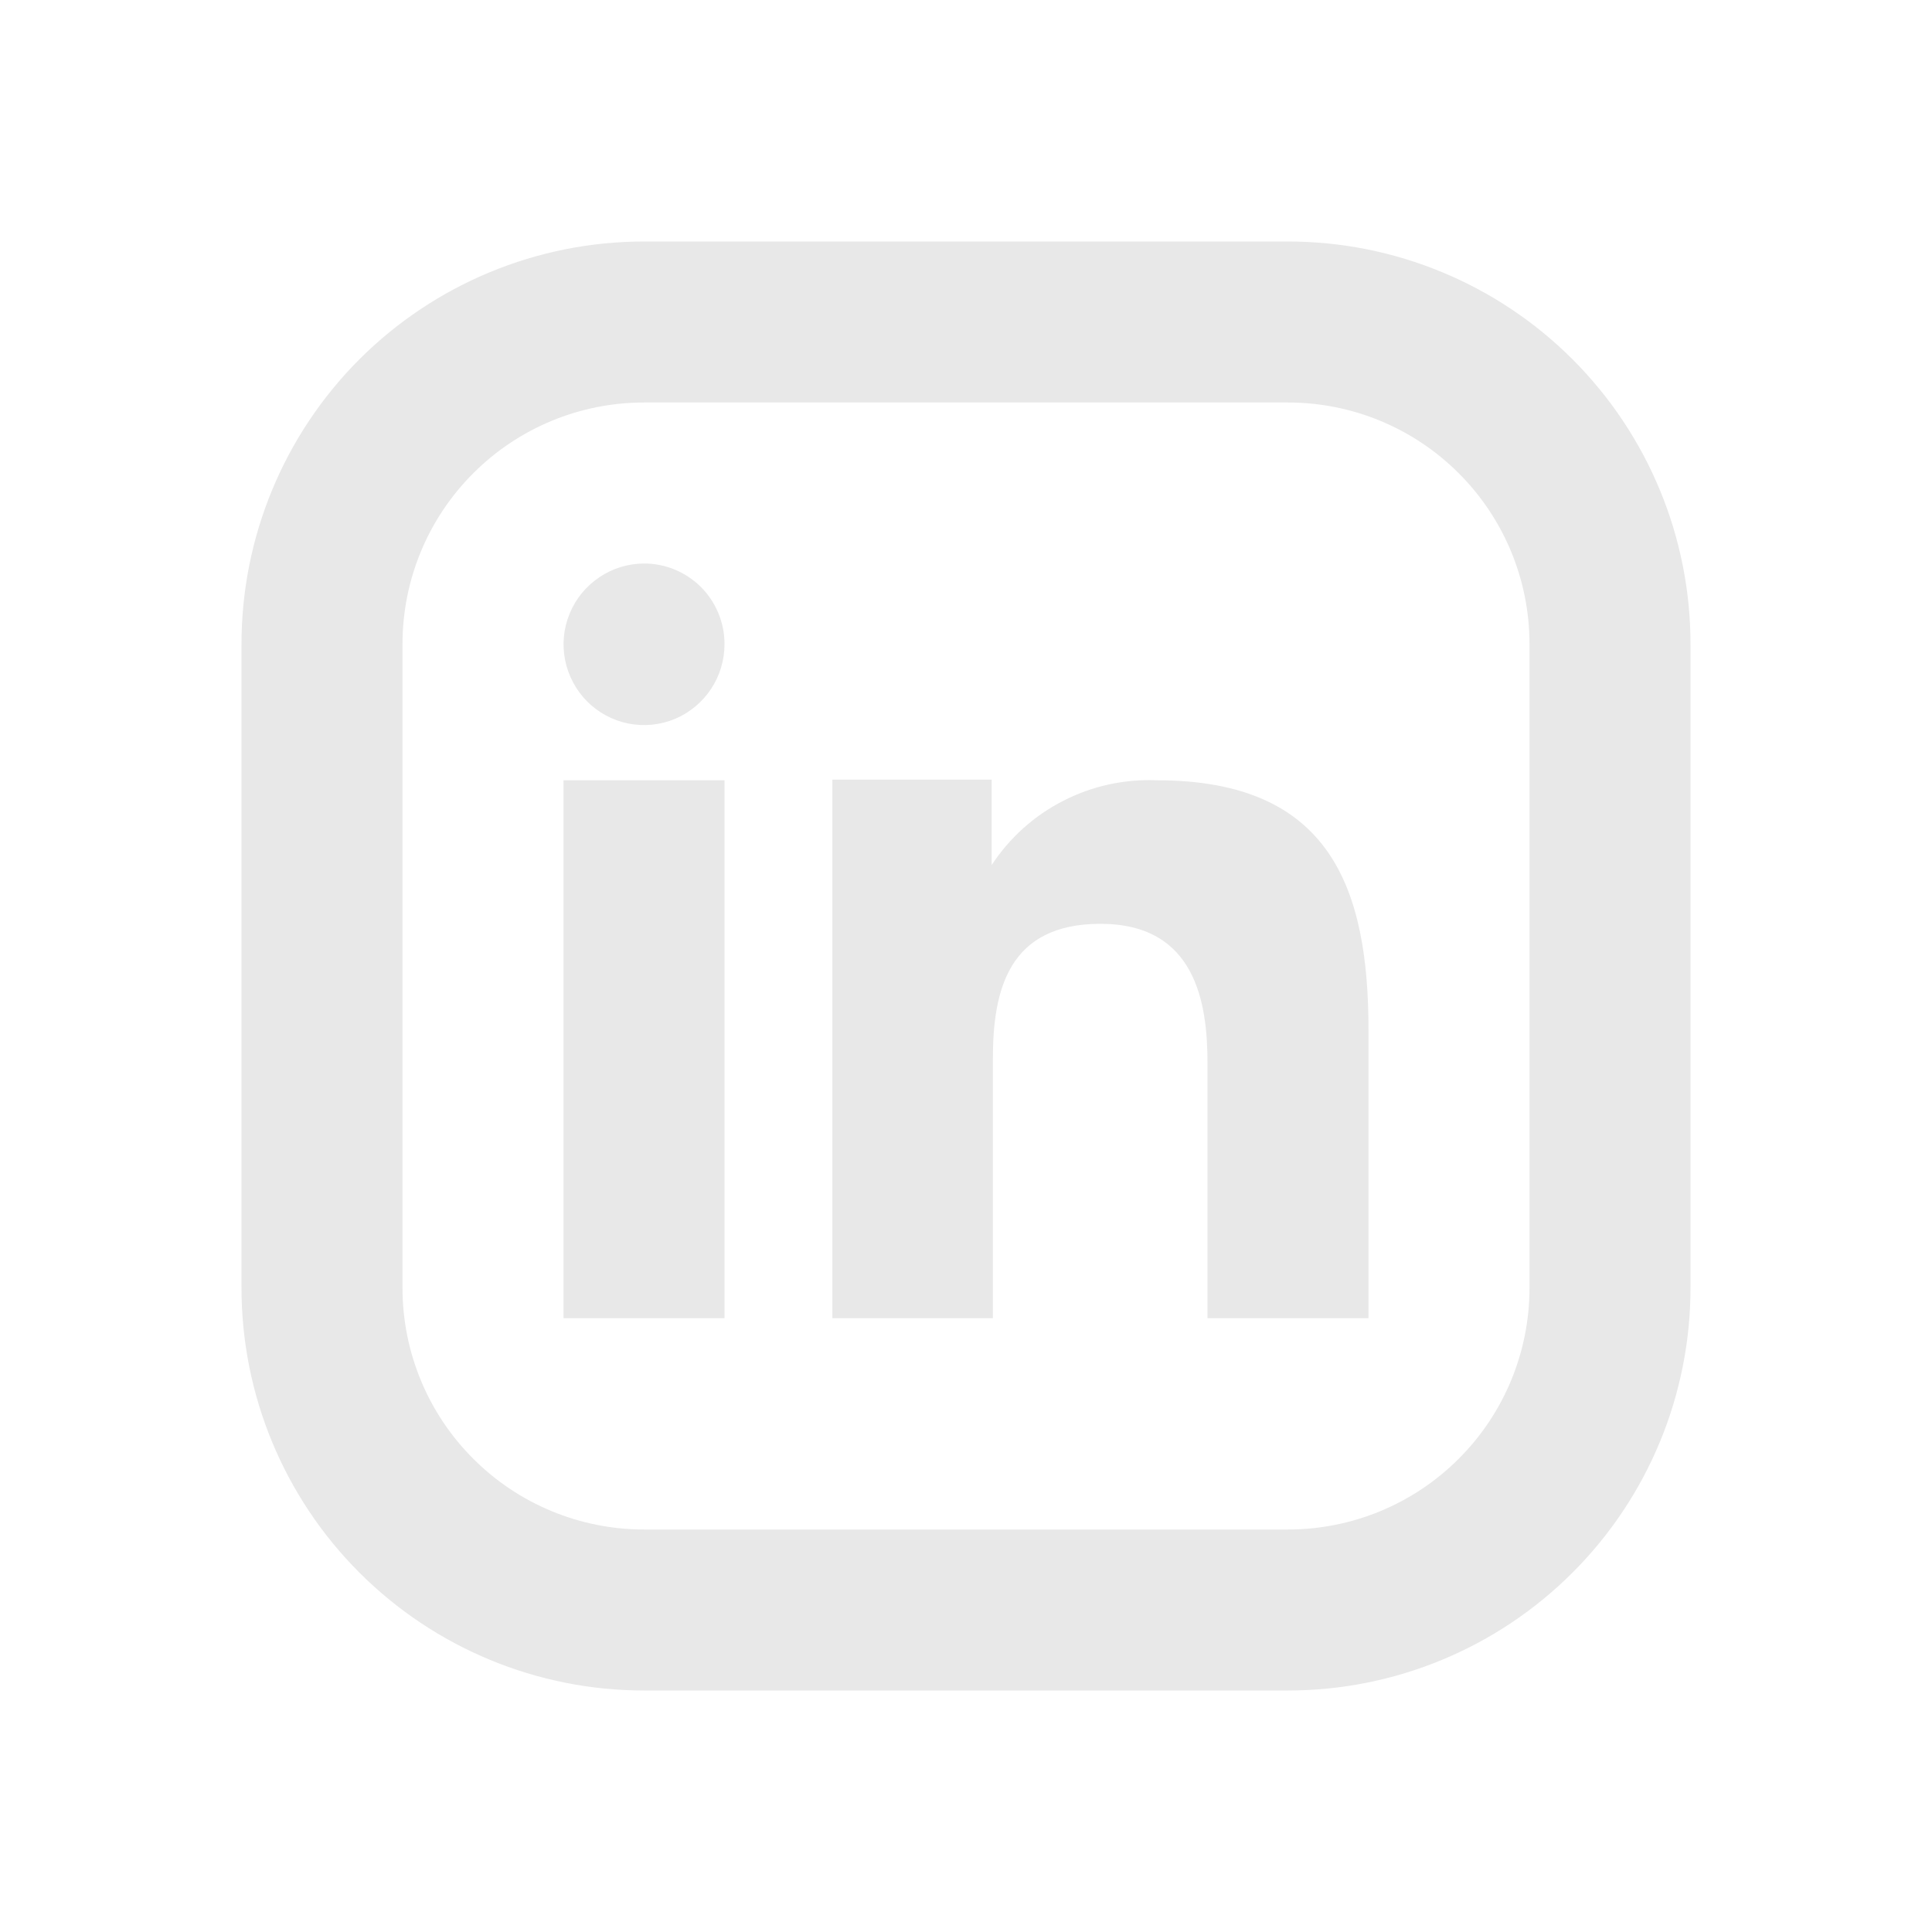
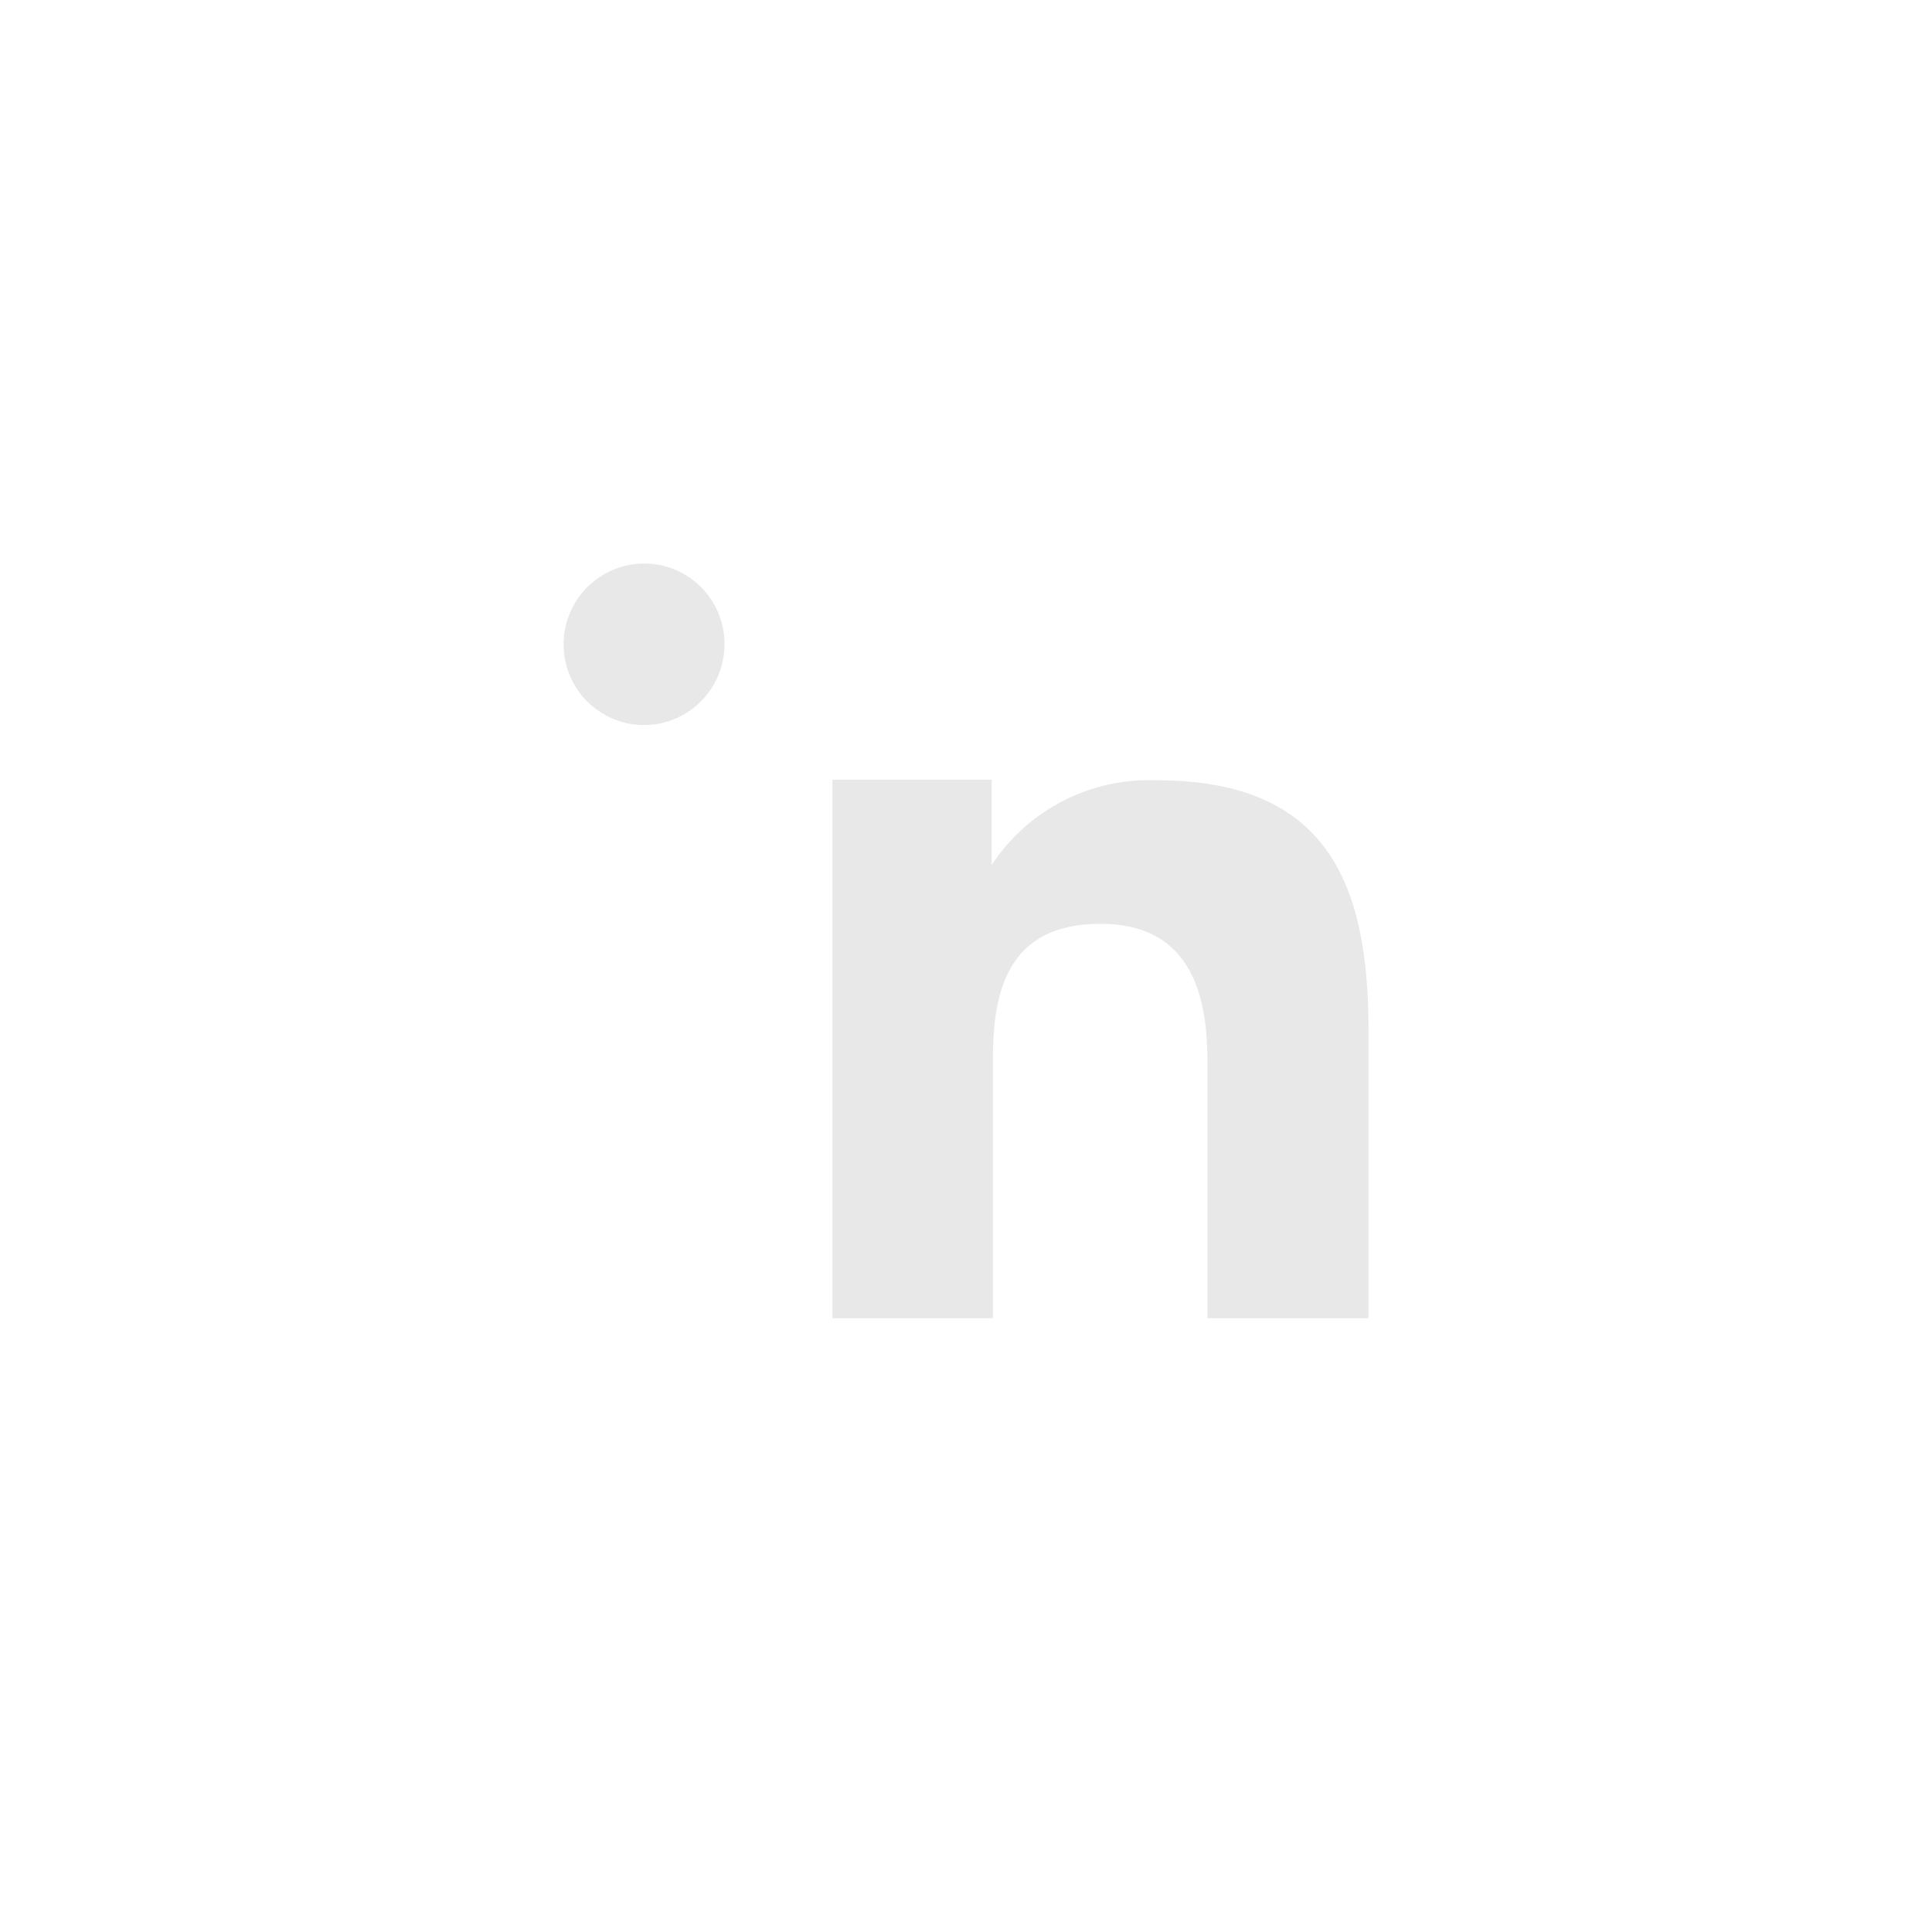
<svg xmlns="http://www.w3.org/2000/svg" width="24" height="24" viewBox="0 0 24 24" fill="none">
-   <path fill-rule="evenodd" clip-rule="evenodd" d="M3 8C3 6.674 3.527 5.402 4.464 4.464C5.402 3.527 6.674 3 8 3H16C17.326 3 18.598 3.527 19.535 4.464C20.473 5.402 21 6.674 21 8V16C21 17.326 20.473 18.598 19.535 19.535C18.598 20.473 17.326 21 16 21H8C6.674 21 5.402 20.473 4.464 19.535C3.527 18.598 3 17.326 3 16V8ZM8 5C7.204 5 6.441 5.316 5.879 5.879C5.316 6.441 5 7.204 5 8V16C5 16.796 5.316 17.559 5.879 18.121C6.441 18.684 7.204 19 8 19H16C16.796 19 17.559 18.684 18.121 18.121C18.684 17.559 19 16.796 19 16V8C19 7.204 18.684 6.441 18.121 5.879C17.559 5.316 16.796 5 16 5H8Z" fill="#E8E8E8" />
  <path fill-rule="evenodd" clip-rule="evenodd" d="M12.319 9.685V10.746C12.541 10.407 12.847 10.132 13.208 9.948C13.568 9.763 13.97 9.676 14.374 9.693C16.534 9.693 17 11.043 17 12.799V16.375H15V13.205C15 12.449 14.848 11.476 13.67 11.476C12.528 11.476 12.334 12.299 12.334 13.149V16.375H10.34V9.685H12.319ZM9 8.004C9 8.202 8.941 8.396 8.832 8.56C8.722 8.725 8.566 8.854 8.383 8.931C8.2 9.007 7.999 9.026 7.805 8.988C7.611 8.949 7.433 8.853 7.293 8.713C7.154 8.573 7.059 8.394 7.02 8.2C6.981 8.006 7.001 7.804 7.077 7.621C7.152 7.438 7.28 7.282 7.445 7.171C7.609 7.06 7.802 7.001 8 7C8.132 7 8.262 7.026 8.384 7.076C8.505 7.127 8.616 7.201 8.709 7.294C8.802 7.387 8.875 7.498 8.925 7.62C8.975 7.742 9.001 7.872 9 8.004Z" fill="#E8E8E8" />
-   <path d="M9 9.693H7V16.375H9V9.693Z" fill="#E8E8E8" />
</svg>